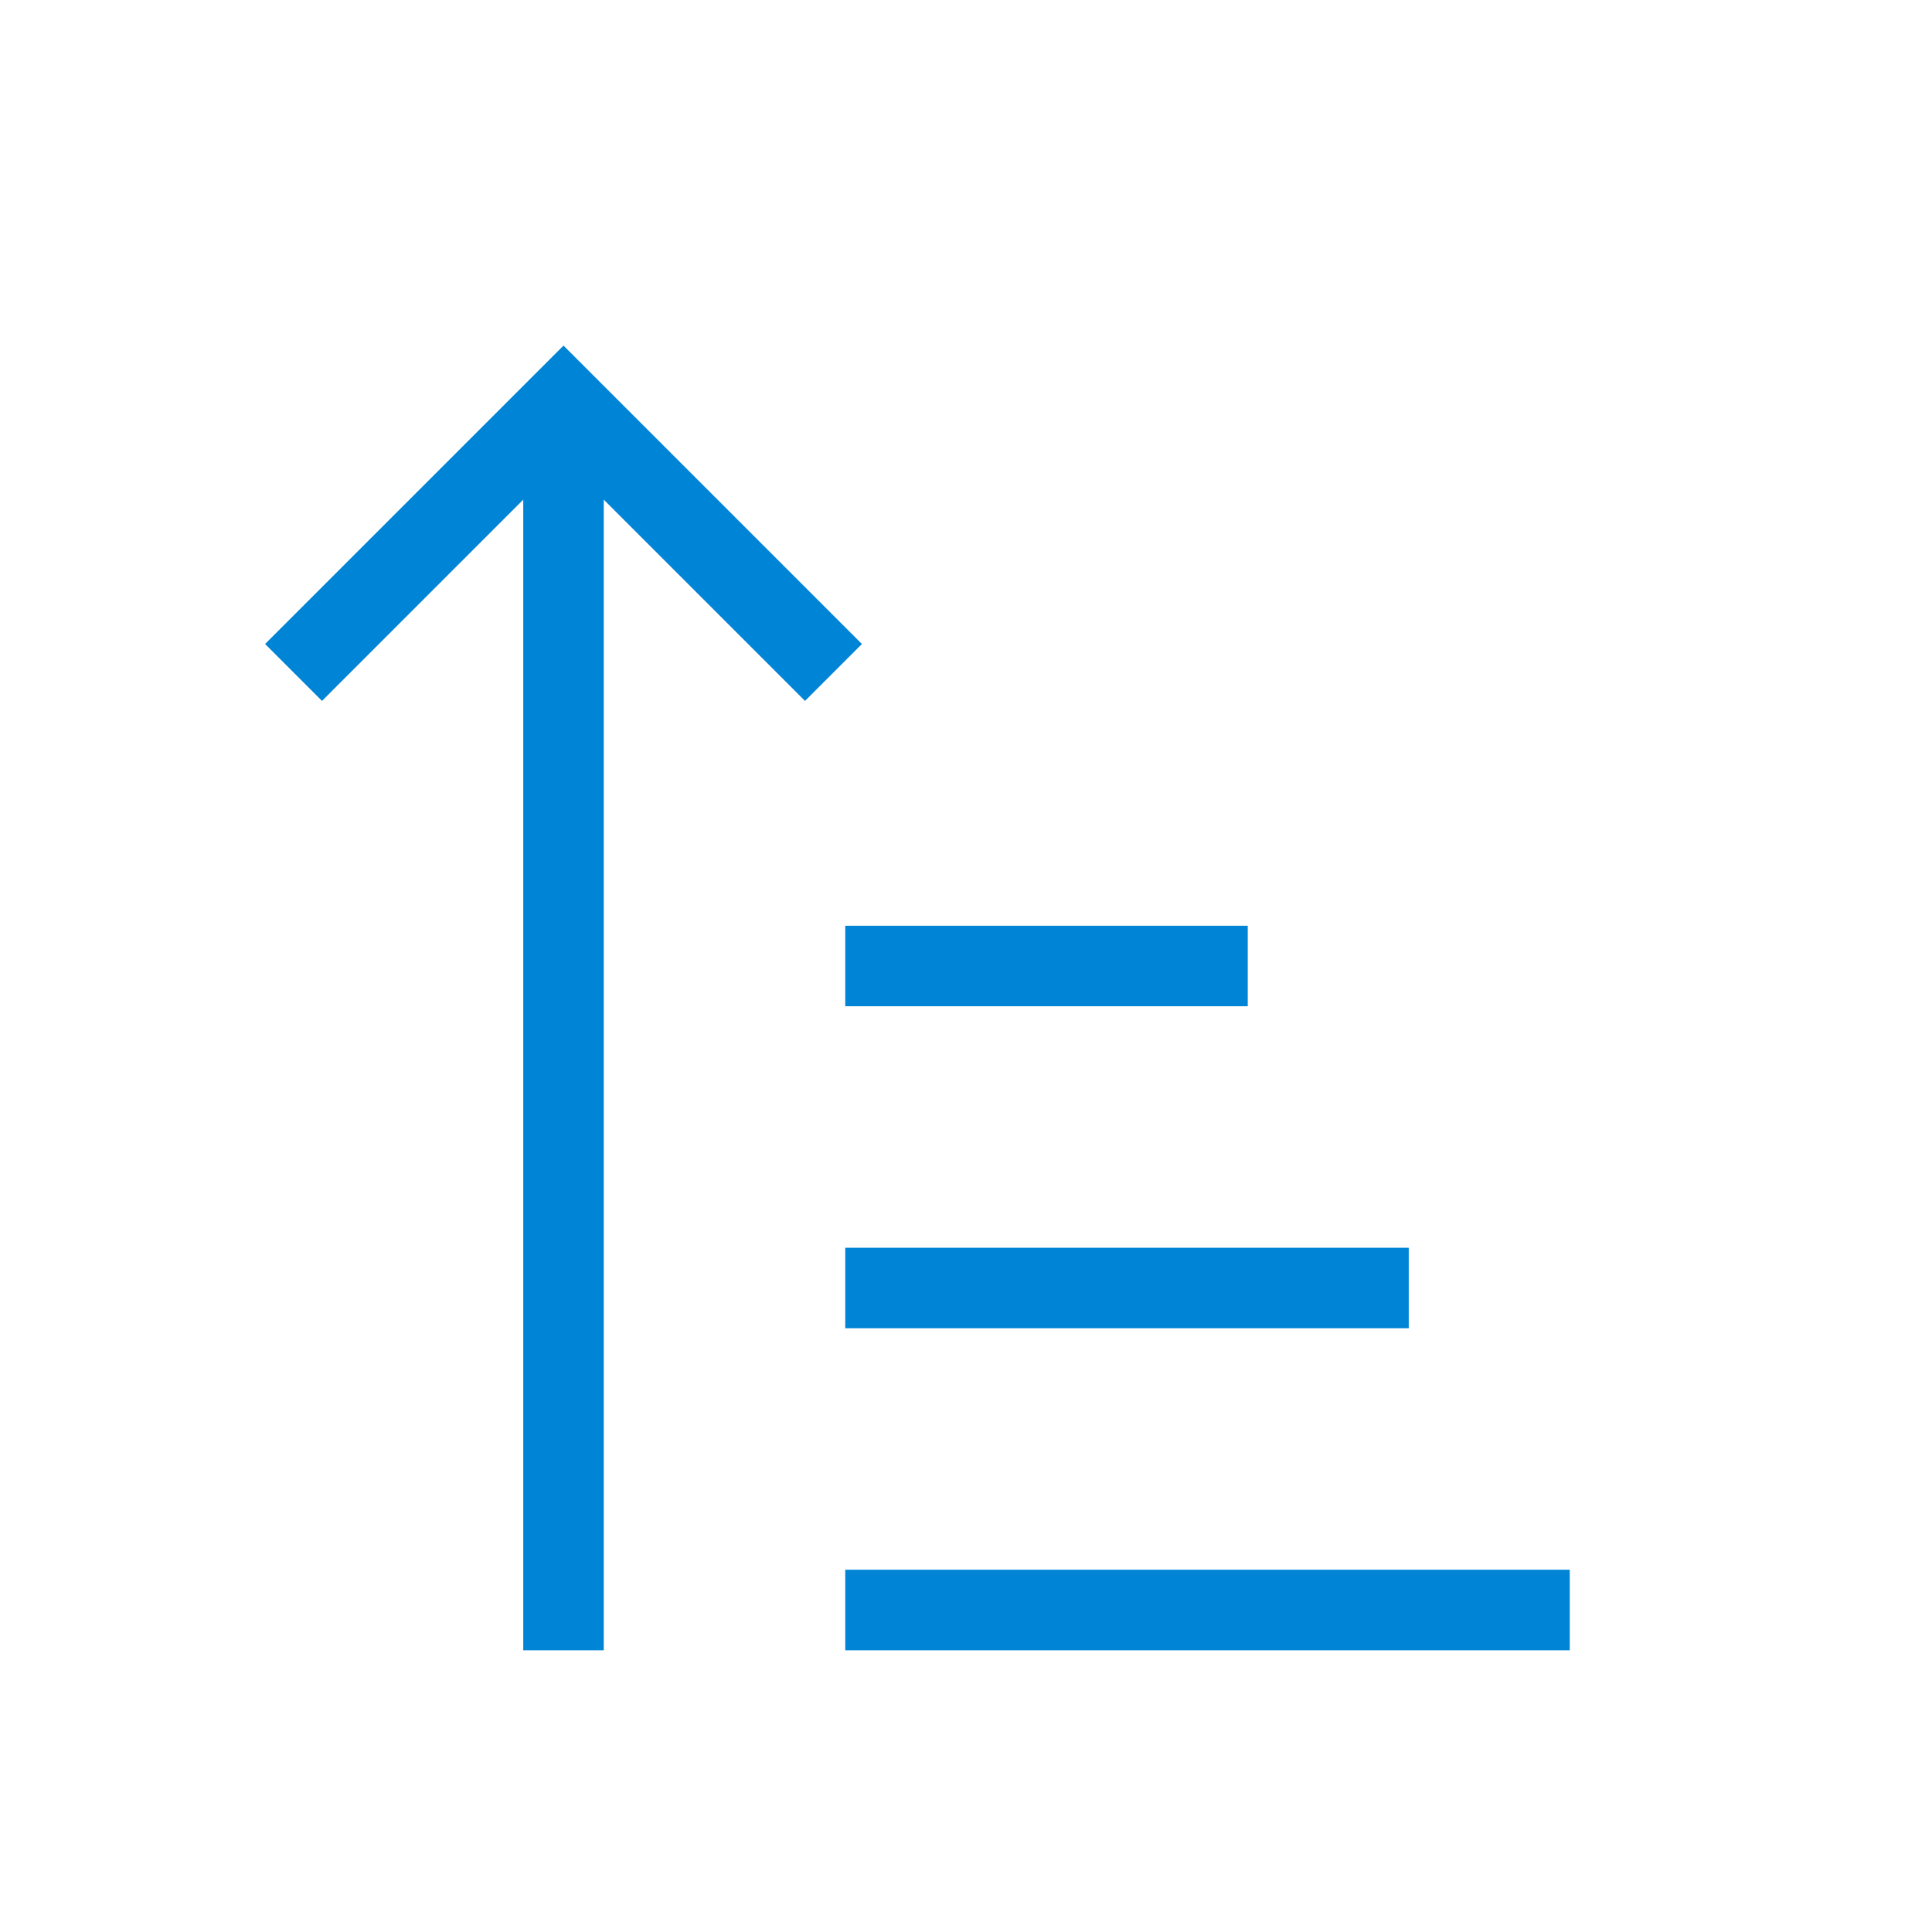
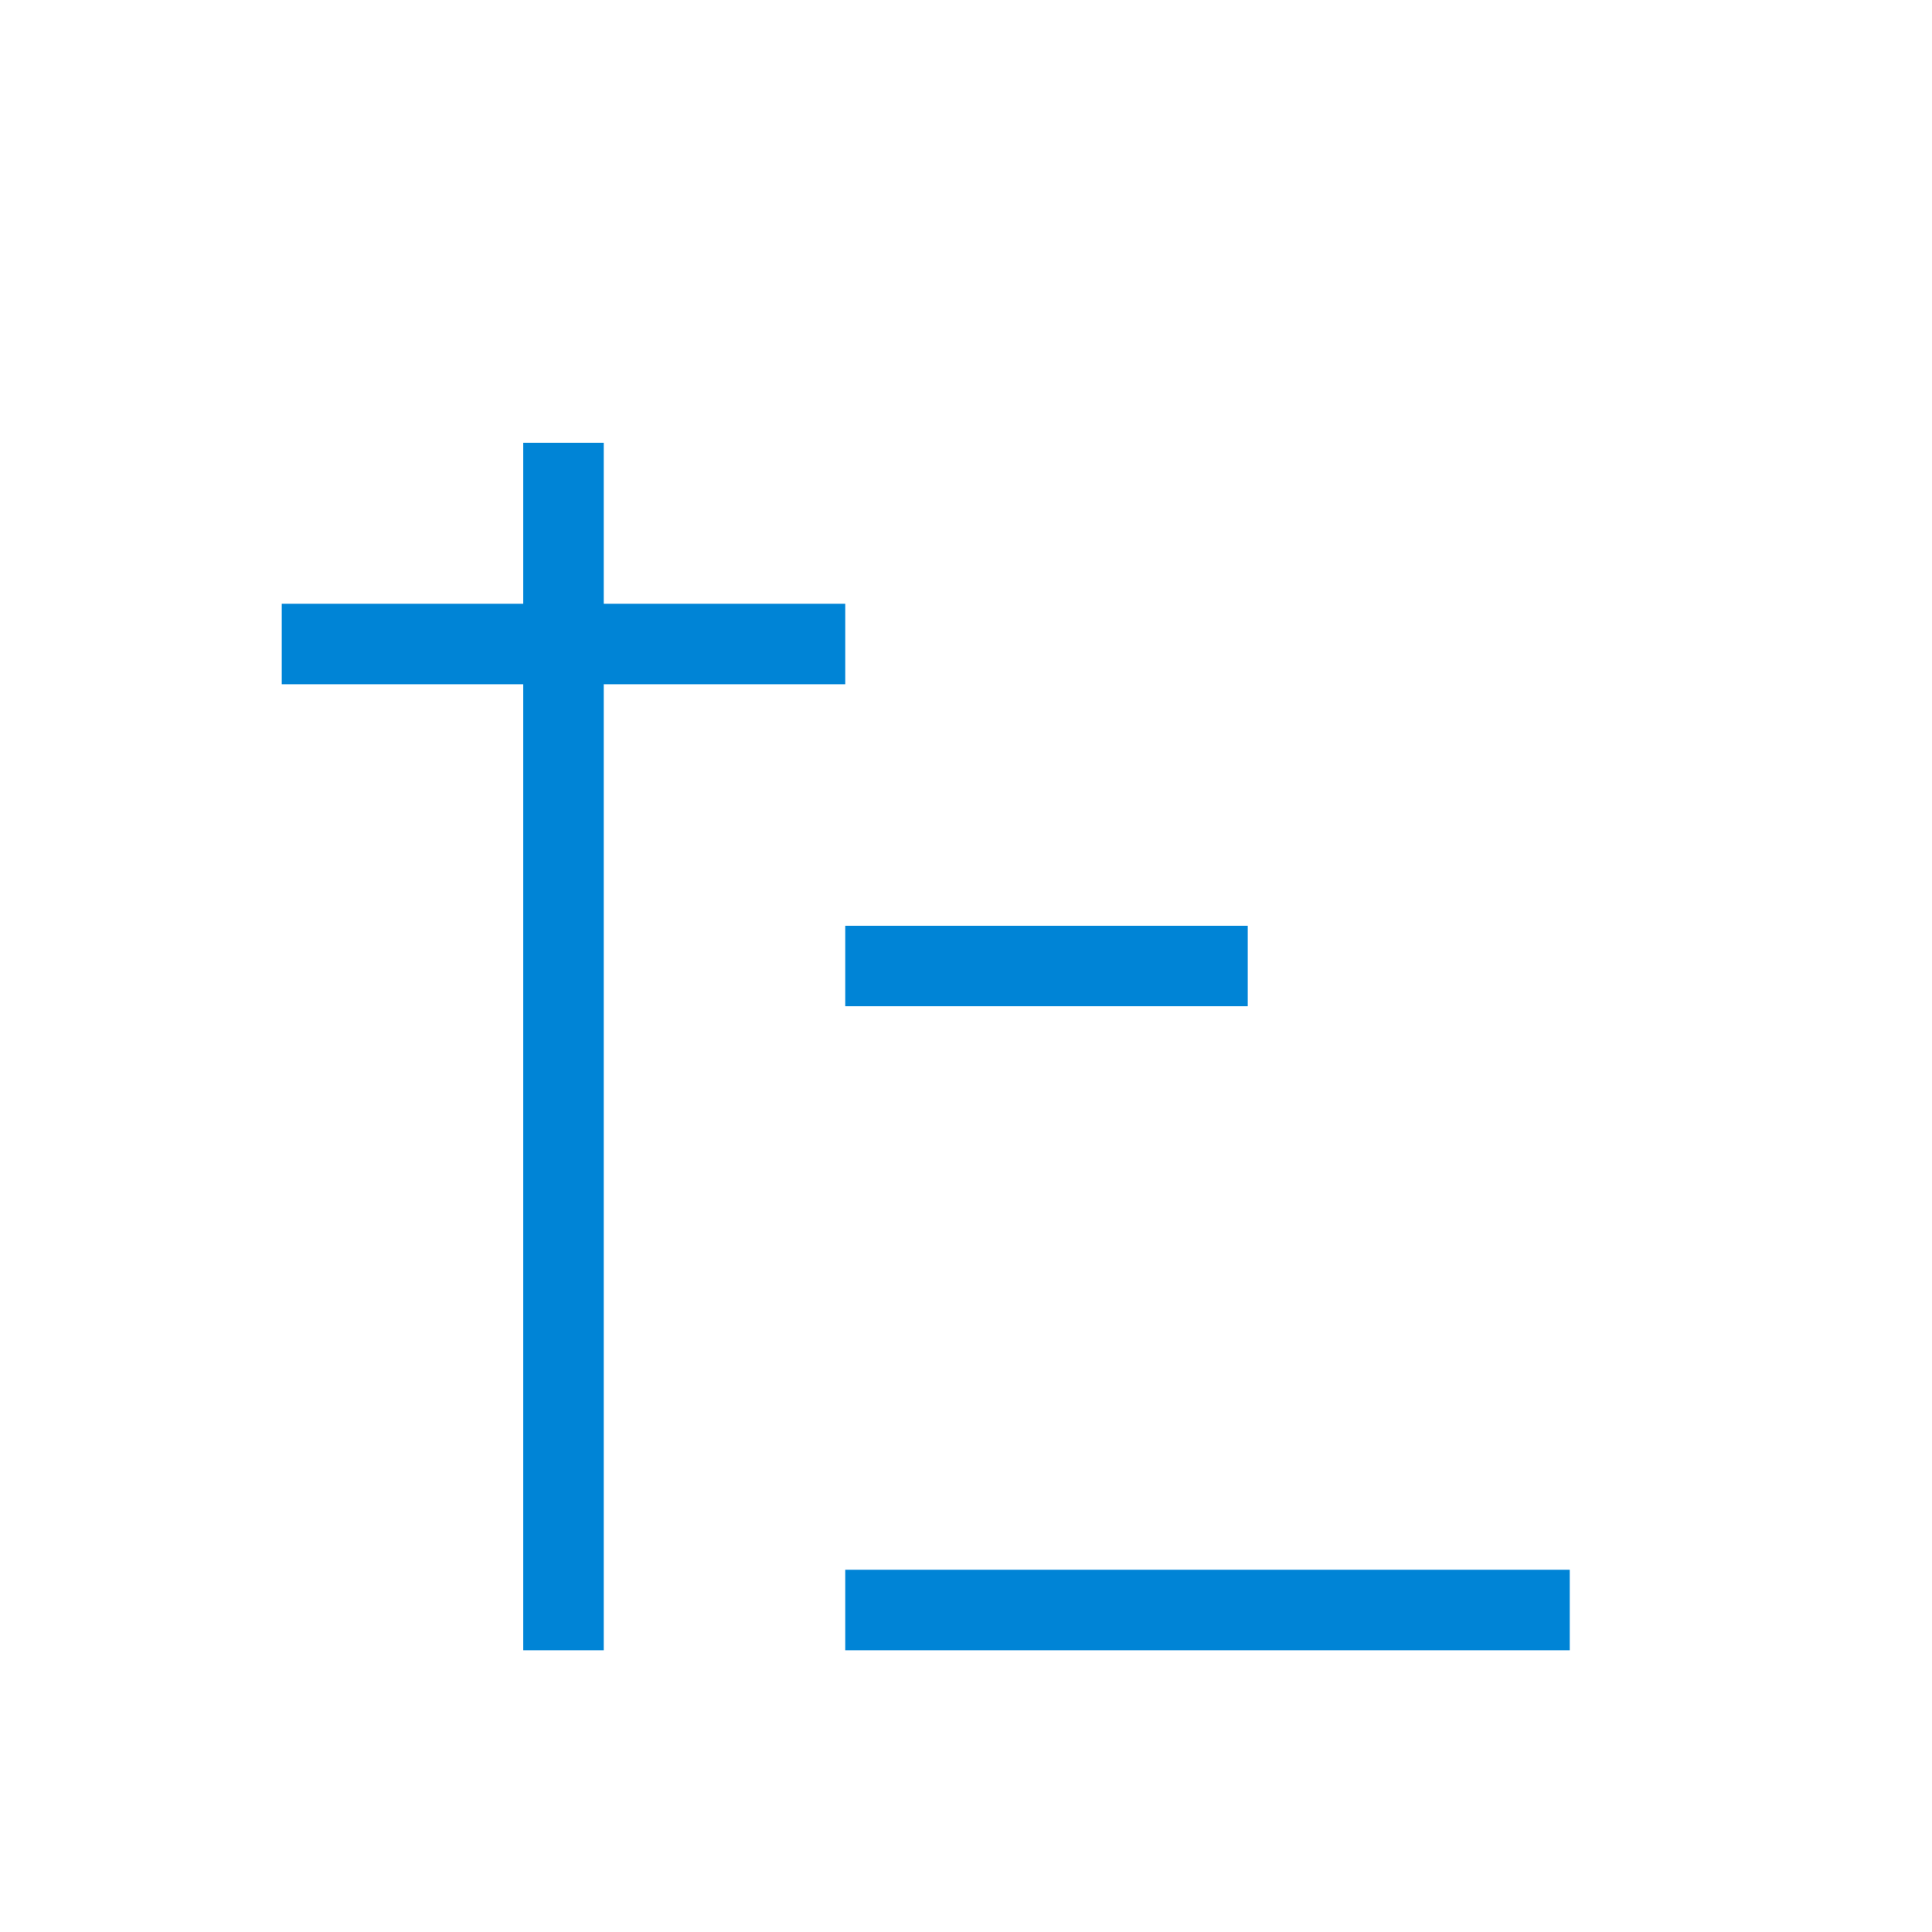
<svg xmlns="http://www.w3.org/2000/svg" width="24px" height="24px" viewBox="0 0 24 24" aria-labelledby="sortUpIconTitle" stroke="#0084D6" stroke-width="1" stroke-linecap="square" stroke-linejoin="miter" fill="none" color="#0084D6">
  <title id="sortUpIconTitle">Sort in ascending order</title>
-   <path d="M11 16H17" />
  <path d="M11 20H19" />
  <path d="M11 12H15" />
-   <path d="M4 8L7 5L10 8" />
+   <path d="M4 8L10 8" />
  <path d="M7 20L7 6" />
</svg>